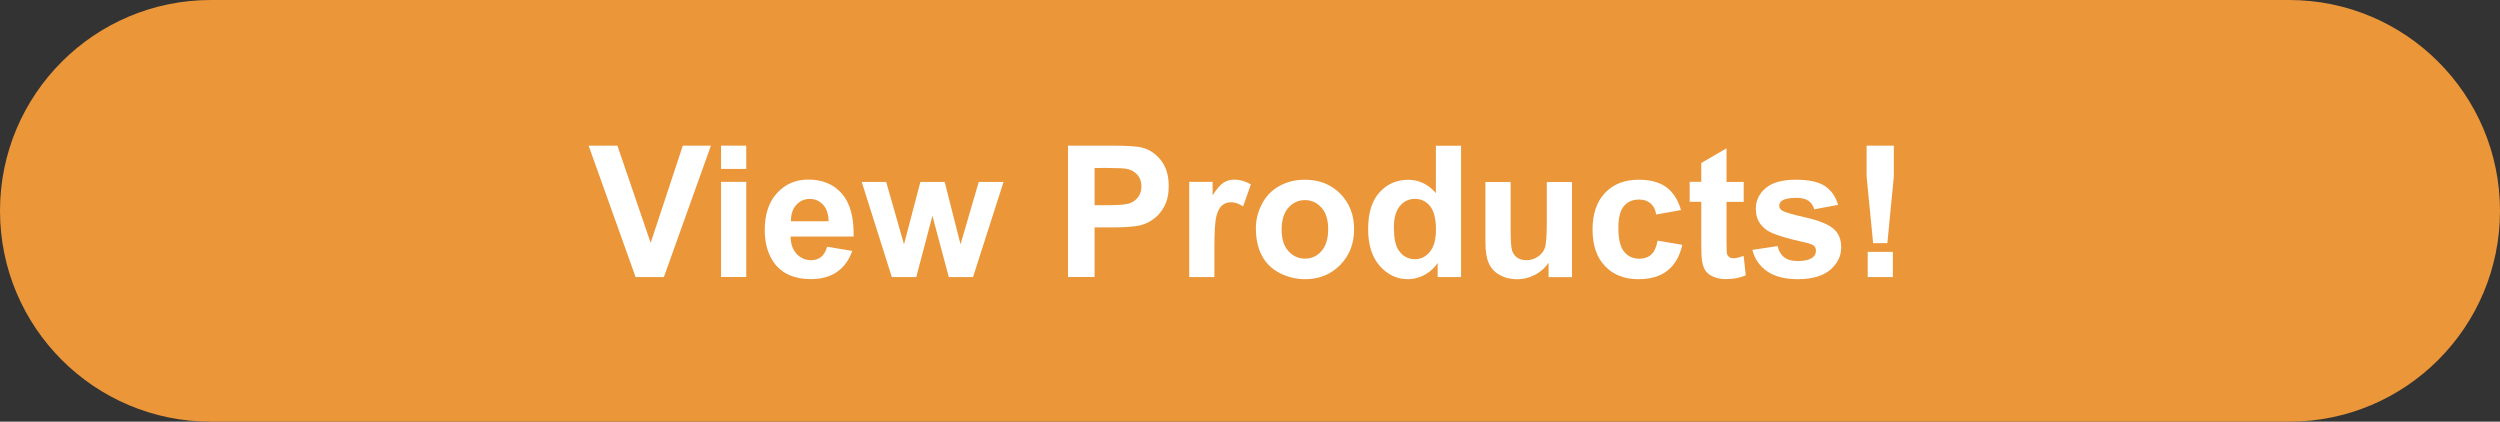
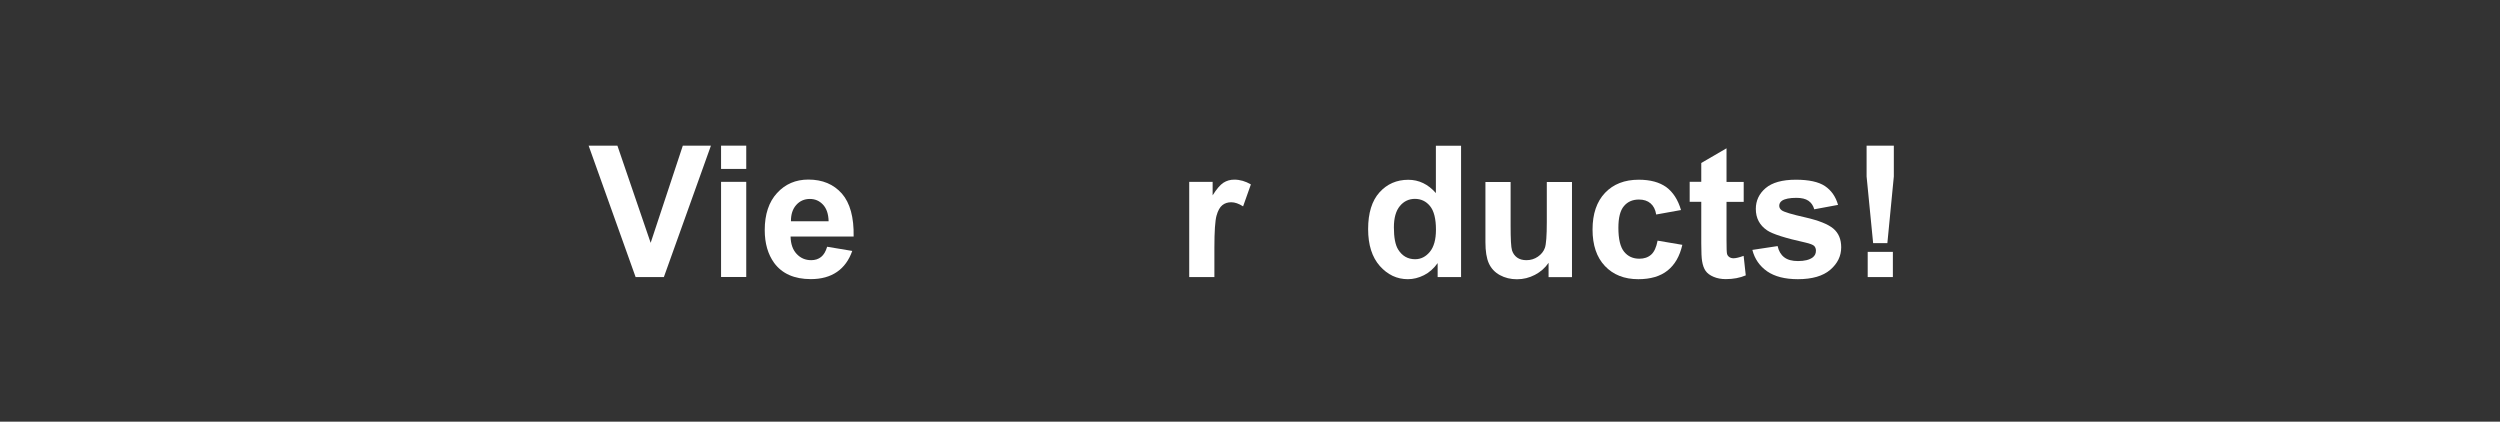
<svg xmlns="http://www.w3.org/2000/svg" version="1.1" id="Layer_1" x="0px" y="0px" viewBox="0 0 340.54 57.44" style="enable-background:new 0 0 340.54 57.44;" xml:space="preserve">
  <rect x="0" y="0" width="340.54" height="57.44" fill="#333333" stroke="none" />
  <style type="text/css">
	.st0{fill:#EA9639;}
	.st1{fill:#FFFFFF;}
</style>
-   <path class="st0" d="M311.82,57.44H28.72C12.86,57.44,0,44.58,0,28.72v0C0,12.86,12.86,0,28.72,0l283.1,0  c15.86,0,28.72,12.86,28.72,28.72v0C340.54,44.58,327.68,57.44,311.82,57.44z" />
  <g>
    <path class="st1" d="M86.58,37.74l-6.4-17.9h3.92l4.53,13.24l4.38-13.24h3.83l-6.41,17.9H86.58z" />
    <path class="st1" d="M98.22,23.01v-3.17h3.43v3.17H98.22z M98.22,37.74V24.77h3.43v12.96H98.22z" />
    <path class="st1" d="M112.67,33.61l3.42,0.57c-0.44,1.25-1.13,2.21-2.08,2.86c-0.95,0.65-2.13,0.98-3.56,0.98   c-2.25,0-3.92-0.74-5-2.21c-0.85-1.18-1.28-2.67-1.28-4.47c0-2.15,0.56-3.83,1.68-5.05c1.12-1.22,2.54-1.83,4.26-1.83   c1.93,0,3.45,0.64,4.57,1.91c1.11,1.27,1.65,3.23,1.6,5.85h-8.59c0.02,1.02,0.3,1.81,0.83,2.37c0.53,0.57,1.19,0.85,1.98,0.85   c0.54,0,0.99-0.15,1.35-0.44S112.48,34.26,112.67,33.61z M112.87,30.14c-0.02-0.99-0.28-1.75-0.77-2.27   c-0.49-0.52-1.08-0.77-1.78-0.77c-0.75,0-1.37,0.27-1.86,0.82c-0.49,0.55-0.73,1.29-0.72,2.22H112.87z" />
-     <path class="st1" d="M121.48,37.74l-4.1-12.96h3.33l2.43,8.5l2.23-8.5h3.31l2.16,8.5l2.48-8.5h3.38l-4.16,12.96h-3.3l-2.23-8.34   l-2.2,8.34H121.48z" />
-     <path class="st1" d="M145.48,37.74v-17.9h5.8c2.2,0,3.63,0.09,4.3,0.27c1.03,0.27,1.88,0.85,2.58,1.75   c0.69,0.9,1.04,2.06,1.04,3.48c0,1.1-0.2,2.02-0.6,2.77c-0.4,0.75-0.91,1.34-1.52,1.76c-0.61,0.43-1.24,0.71-1.87,0.85   c-0.86,0.17-2.11,0.26-3.75,0.26h-2.36v6.75H145.48z M149.1,22.87v5.08h1.98c1.42,0,2.38-0.09,2.86-0.28   c0.48-0.19,0.86-0.48,1.13-0.88c0.27-0.4,0.41-0.86,0.41-1.39c0-0.65-0.19-1.19-0.57-1.61c-0.38-0.42-0.87-0.69-1.45-0.79   c-0.43-0.08-1.3-0.12-2.6-0.12H149.1z" />
    <path class="st1" d="M165.42,37.74h-3.43V24.77h3.19v1.84c0.54-0.87,1.04-1.44,1.47-1.72c0.44-0.28,0.93-0.42,1.48-0.42   c0.78,0,1.53,0.22,2.26,0.65l-1.06,2.99c-0.58-0.37-1.12-0.56-1.61-0.56c-0.48,0-0.89,0.13-1.22,0.4c-0.33,0.26-0.6,0.74-0.79,1.43   c-0.19,0.69-0.29,2.14-0.29,4.35V37.74z" />
-     <path class="st1" d="M171.07,31.07c0-1.14,0.28-2.24,0.84-3.31c0.56-1.07,1.36-1.88,2.39-2.44s2.18-0.84,3.45-0.84   c1.96,0,3.57,0.64,4.82,1.91c1.25,1.27,1.88,2.88,1.88,4.83c0,1.96-0.63,3.59-1.9,4.88c-1.27,1.29-2.86,1.93-4.78,1.93   c-1.19,0-2.32-0.27-3.4-0.81s-1.9-1.32-2.46-2.36C171.35,33.82,171.07,32.56,171.07,31.07z M174.58,31.25   c0,1.29,0.3,2.27,0.92,2.95s1.36,1.03,2.26,1.03c0.89,0,1.65-0.34,2.25-1.03s0.91-1.68,0.91-2.98c0-1.27-0.3-2.25-0.91-2.93   s-1.36-1.03-2.25-1.03c-0.9,0-1.65,0.34-2.26,1.03S174.58,29.97,174.58,31.25z" />
    <path class="st1" d="M199.02,37.74h-3.19v-1.9c-0.53,0.74-1.15,1.29-1.87,1.65c-0.72,0.36-1.45,0.54-2.18,0.54   c-1.49,0-2.76-0.6-3.83-1.8c-1.06-1.2-1.59-2.88-1.59-5.02c0-2.2,0.52-3.87,1.55-5.01c1.03-1.14,2.34-1.71,3.92-1.71   c1.45,0,2.7,0.6,3.76,1.81v-6.45h3.43V37.74z M189.87,30.97c0,1.38,0.19,2.38,0.57,3c0.55,0.9,1.33,1.34,2.32,1.34   c0.79,0,1.46-0.34,2.01-1.01c0.55-0.67,0.83-1.67,0.83-3.01c0-1.49-0.27-2.56-0.81-3.22c-0.54-0.66-1.23-0.98-2.06-0.98   c-0.81,0-1.5,0.32-2.04,0.97C190.14,28.72,189.87,29.69,189.87,30.97z" />
    <path class="st1" d="M210.94,37.74V35.8c-0.47,0.69-1.09,1.24-1.86,1.64c-0.77,0.4-1.58,0.6-2.44,0.6c-0.87,0-1.65-0.19-2.34-0.57   c-0.69-0.38-1.19-0.92-1.5-1.61c-0.31-0.69-0.46-1.65-0.46-2.87v-8.2h3.43v5.96c0,1.82,0.06,2.94,0.19,3.35   c0.13,0.41,0.36,0.74,0.69,0.98c0.33,0.24,0.76,0.36,1.27,0.36c0.59,0,1.11-0.16,1.57-0.48s0.78-0.72,0.95-1.2   c0.17-0.48,0.26-1.64,0.26-3.5v-5.47h3.43v12.96H210.94z" />
    <path class="st1" d="M228.98,28.61l-3.38,0.61c-0.11-0.68-0.37-1.18-0.78-1.53c-0.4-0.34-0.93-0.51-1.57-0.51   c-0.85,0-1.54,0.29-2.04,0.89c-0.51,0.59-0.76,1.58-0.76,2.96c0,1.54,0.26,2.62,0.78,3.26s1.21,0.95,2.08,0.95   c0.65,0,1.18-0.18,1.6-0.55c0.42-0.37,0.71-1.01,0.88-1.91l3.37,0.57c-0.35,1.55-1.02,2.71-2.01,3.5   c-0.99,0.79-2.32,1.18-3.99,1.18c-1.9,0-3.41-0.6-4.54-1.79s-1.69-2.85-1.69-4.97c0-2.14,0.57-3.81,1.7-5   c1.13-1.19,2.66-1.79,4.59-1.79c1.58,0,2.83,0.34,3.77,1.02C227.9,26.18,228.57,27.21,228.98,28.61z" />
    <path class="st1" d="M237.52,24.77v2.73h-2.34v5.23c0,1.06,0.02,1.67,0.07,1.85c0.04,0.17,0.15,0.32,0.3,0.43   c0.16,0.11,0.35,0.17,0.58,0.17c0.32,0,0.78-0.11,1.38-0.33l0.29,2.66c-0.8,0.34-1.7,0.51-2.71,0.51c-0.62,0-1.18-0.1-1.67-0.31   c-0.5-0.21-0.86-0.48-1.09-0.81c-0.23-0.33-0.39-0.78-0.48-1.34c-0.07-0.4-0.11-1.2-0.11-2.42v-5.65h-1.58v-2.73h1.58V22.2l3.44-2   v4.58H237.52z" />
    <path class="st1" d="M238.7,34.04l3.44-0.52c0.15,0.67,0.44,1.17,0.89,1.52s1.07,0.52,1.88,0.52c0.89,0,1.55-0.16,2-0.49   c0.3-0.23,0.45-0.53,0.45-0.92c0-0.26-0.08-0.48-0.24-0.65c-0.17-0.16-0.55-0.31-1.15-0.45c-2.77-0.61-4.52-1.17-5.26-1.67   c-1.03-0.7-1.54-1.67-1.54-2.92c0-1.12,0.44-2.07,1.33-2.83c0.89-0.76,2.26-1.15,4.13-1.15c1.77,0,3.09,0.29,3.96,0.87   c0.86,0.58,1.46,1.43,1.78,2.56l-3.24,0.6c-0.14-0.5-0.4-0.89-0.79-1.16s-0.94-0.4-1.65-0.4c-0.9,0-1.55,0.13-1.94,0.38   c-0.26,0.18-0.39,0.41-0.39,0.7c0,0.24,0.11,0.45,0.34,0.62c0.31,0.23,1.38,0.55,3.2,0.96c1.83,0.42,3.1,0.92,3.83,1.53   c0.72,0.61,1.07,1.46,1.07,2.55c0,1.19-0.5,2.21-1.49,3.06c-0.99,0.85-2.46,1.28-4.41,1.28c-1.77,0-3.16-0.36-4.19-1.07   C239.69,36.24,239.01,35.27,238.7,34.04z" />
    <path class="st1" d="M255.15,33.12l-0.89-9.08v-4.2h3.71v4.2l-0.88,9.08H255.15z M254.41,37.74v-3.43h3.43v3.43H254.41z" />
  </g>
</svg>